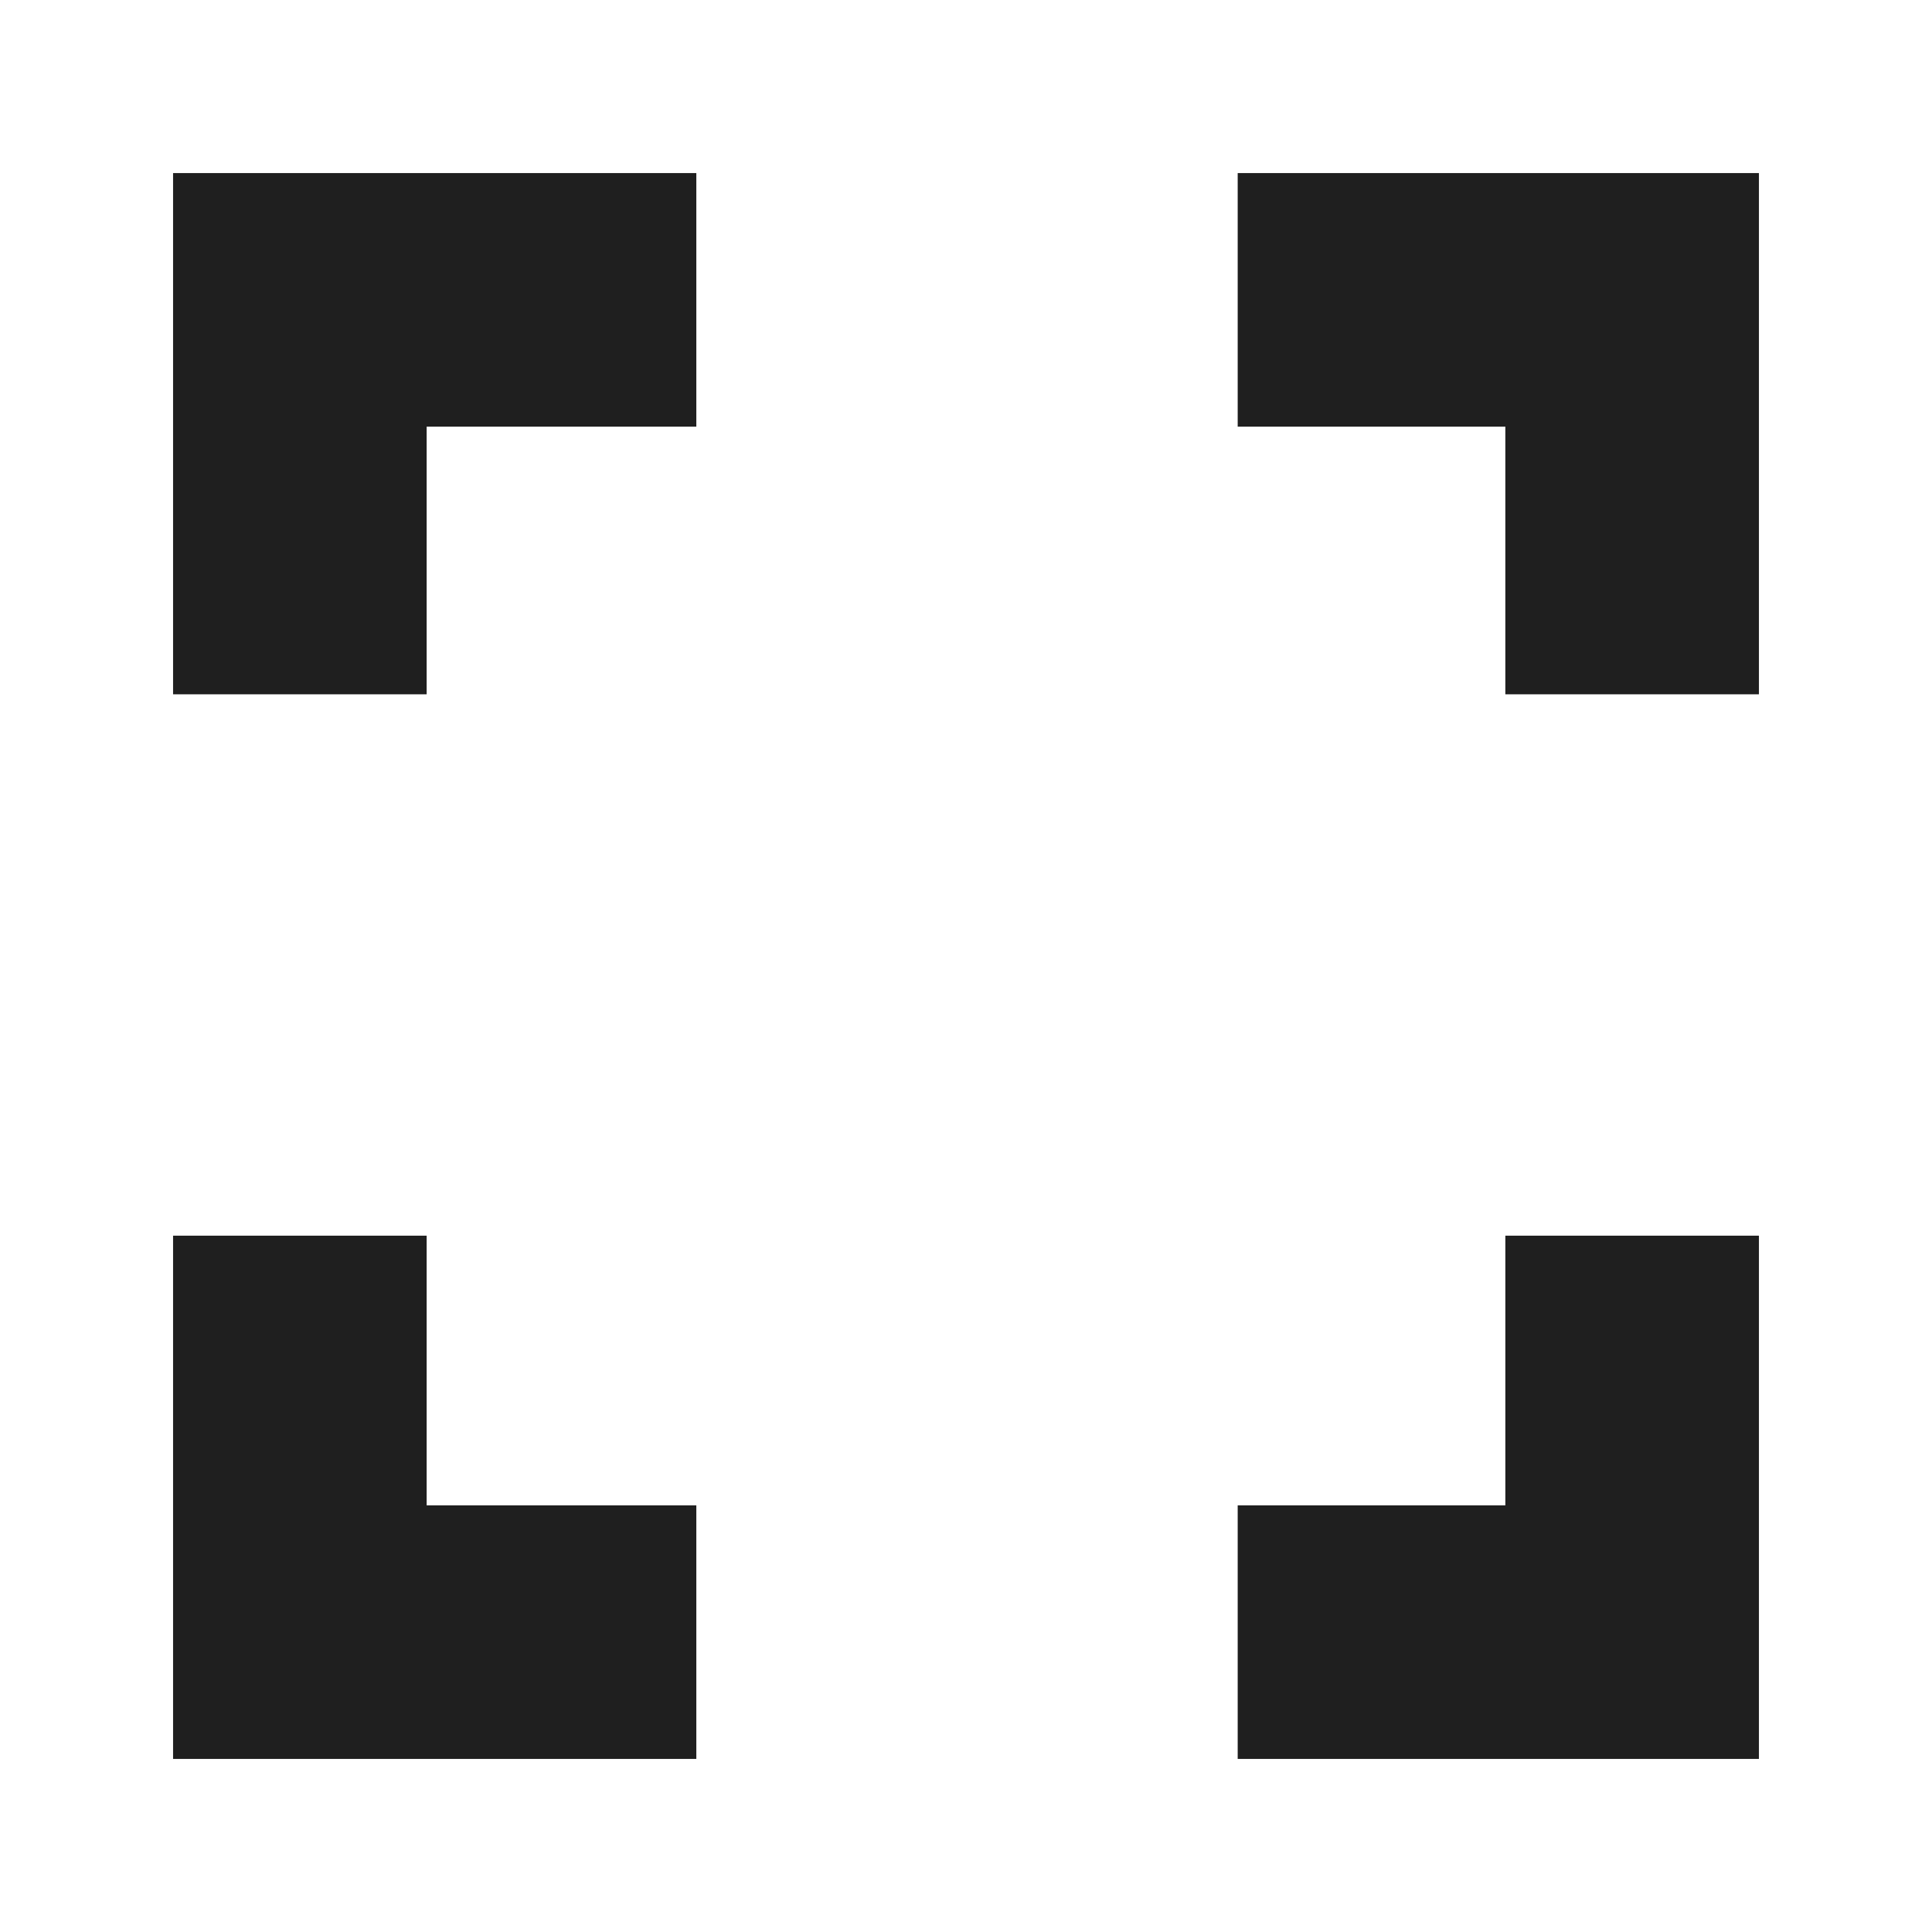
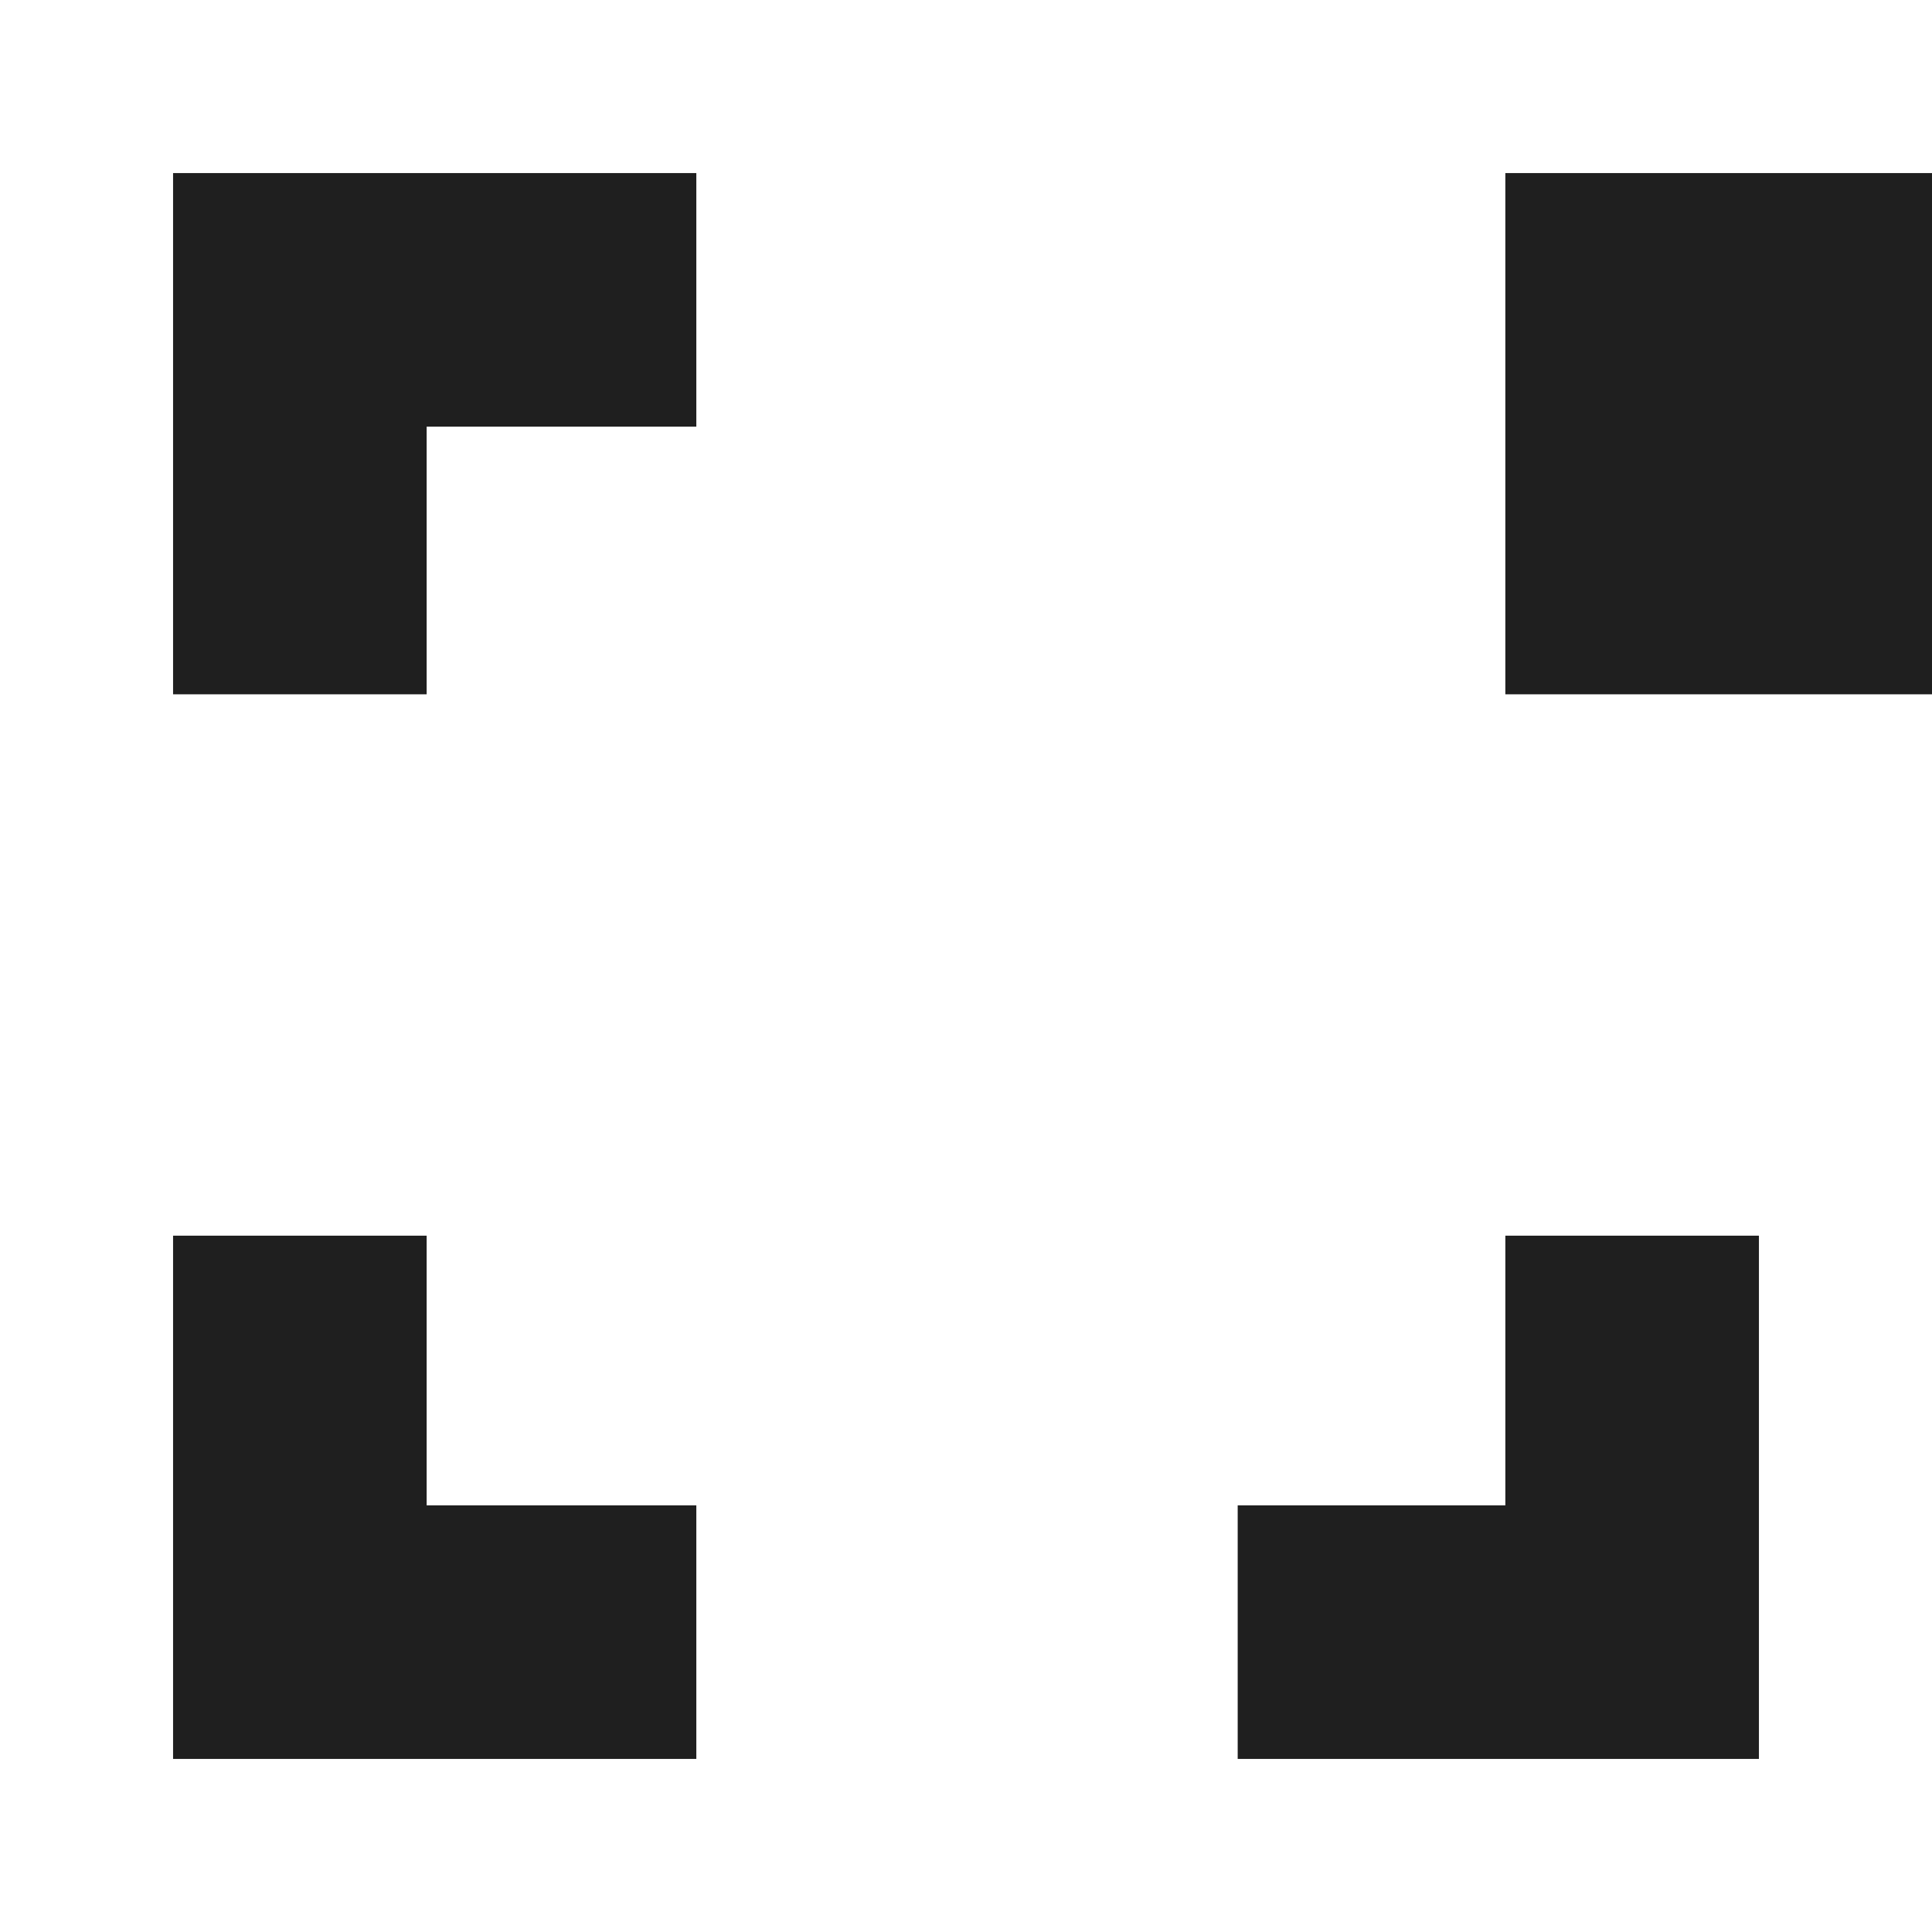
<svg xmlns="http://www.w3.org/2000/svg" height="24px" viewBox="0 -960 960 960" width="24px" fill="#1f1f1f">
-   <path d="M86-86v-260h126v134h134v126H86Zm529 0v-126h133v-134h126v260H615ZM86-615v-259h260v126H212v133H86Zm662 0v-133H615v-126h259v259H748Z" />
+   <path d="M86-86v-260h126v134h134v126H86Zm529 0v-126h133v-134h126v260H615ZM86-615v-259h260v126H212v133H86Zm662 0v-133v-126h259v259H748Z" />
</svg>